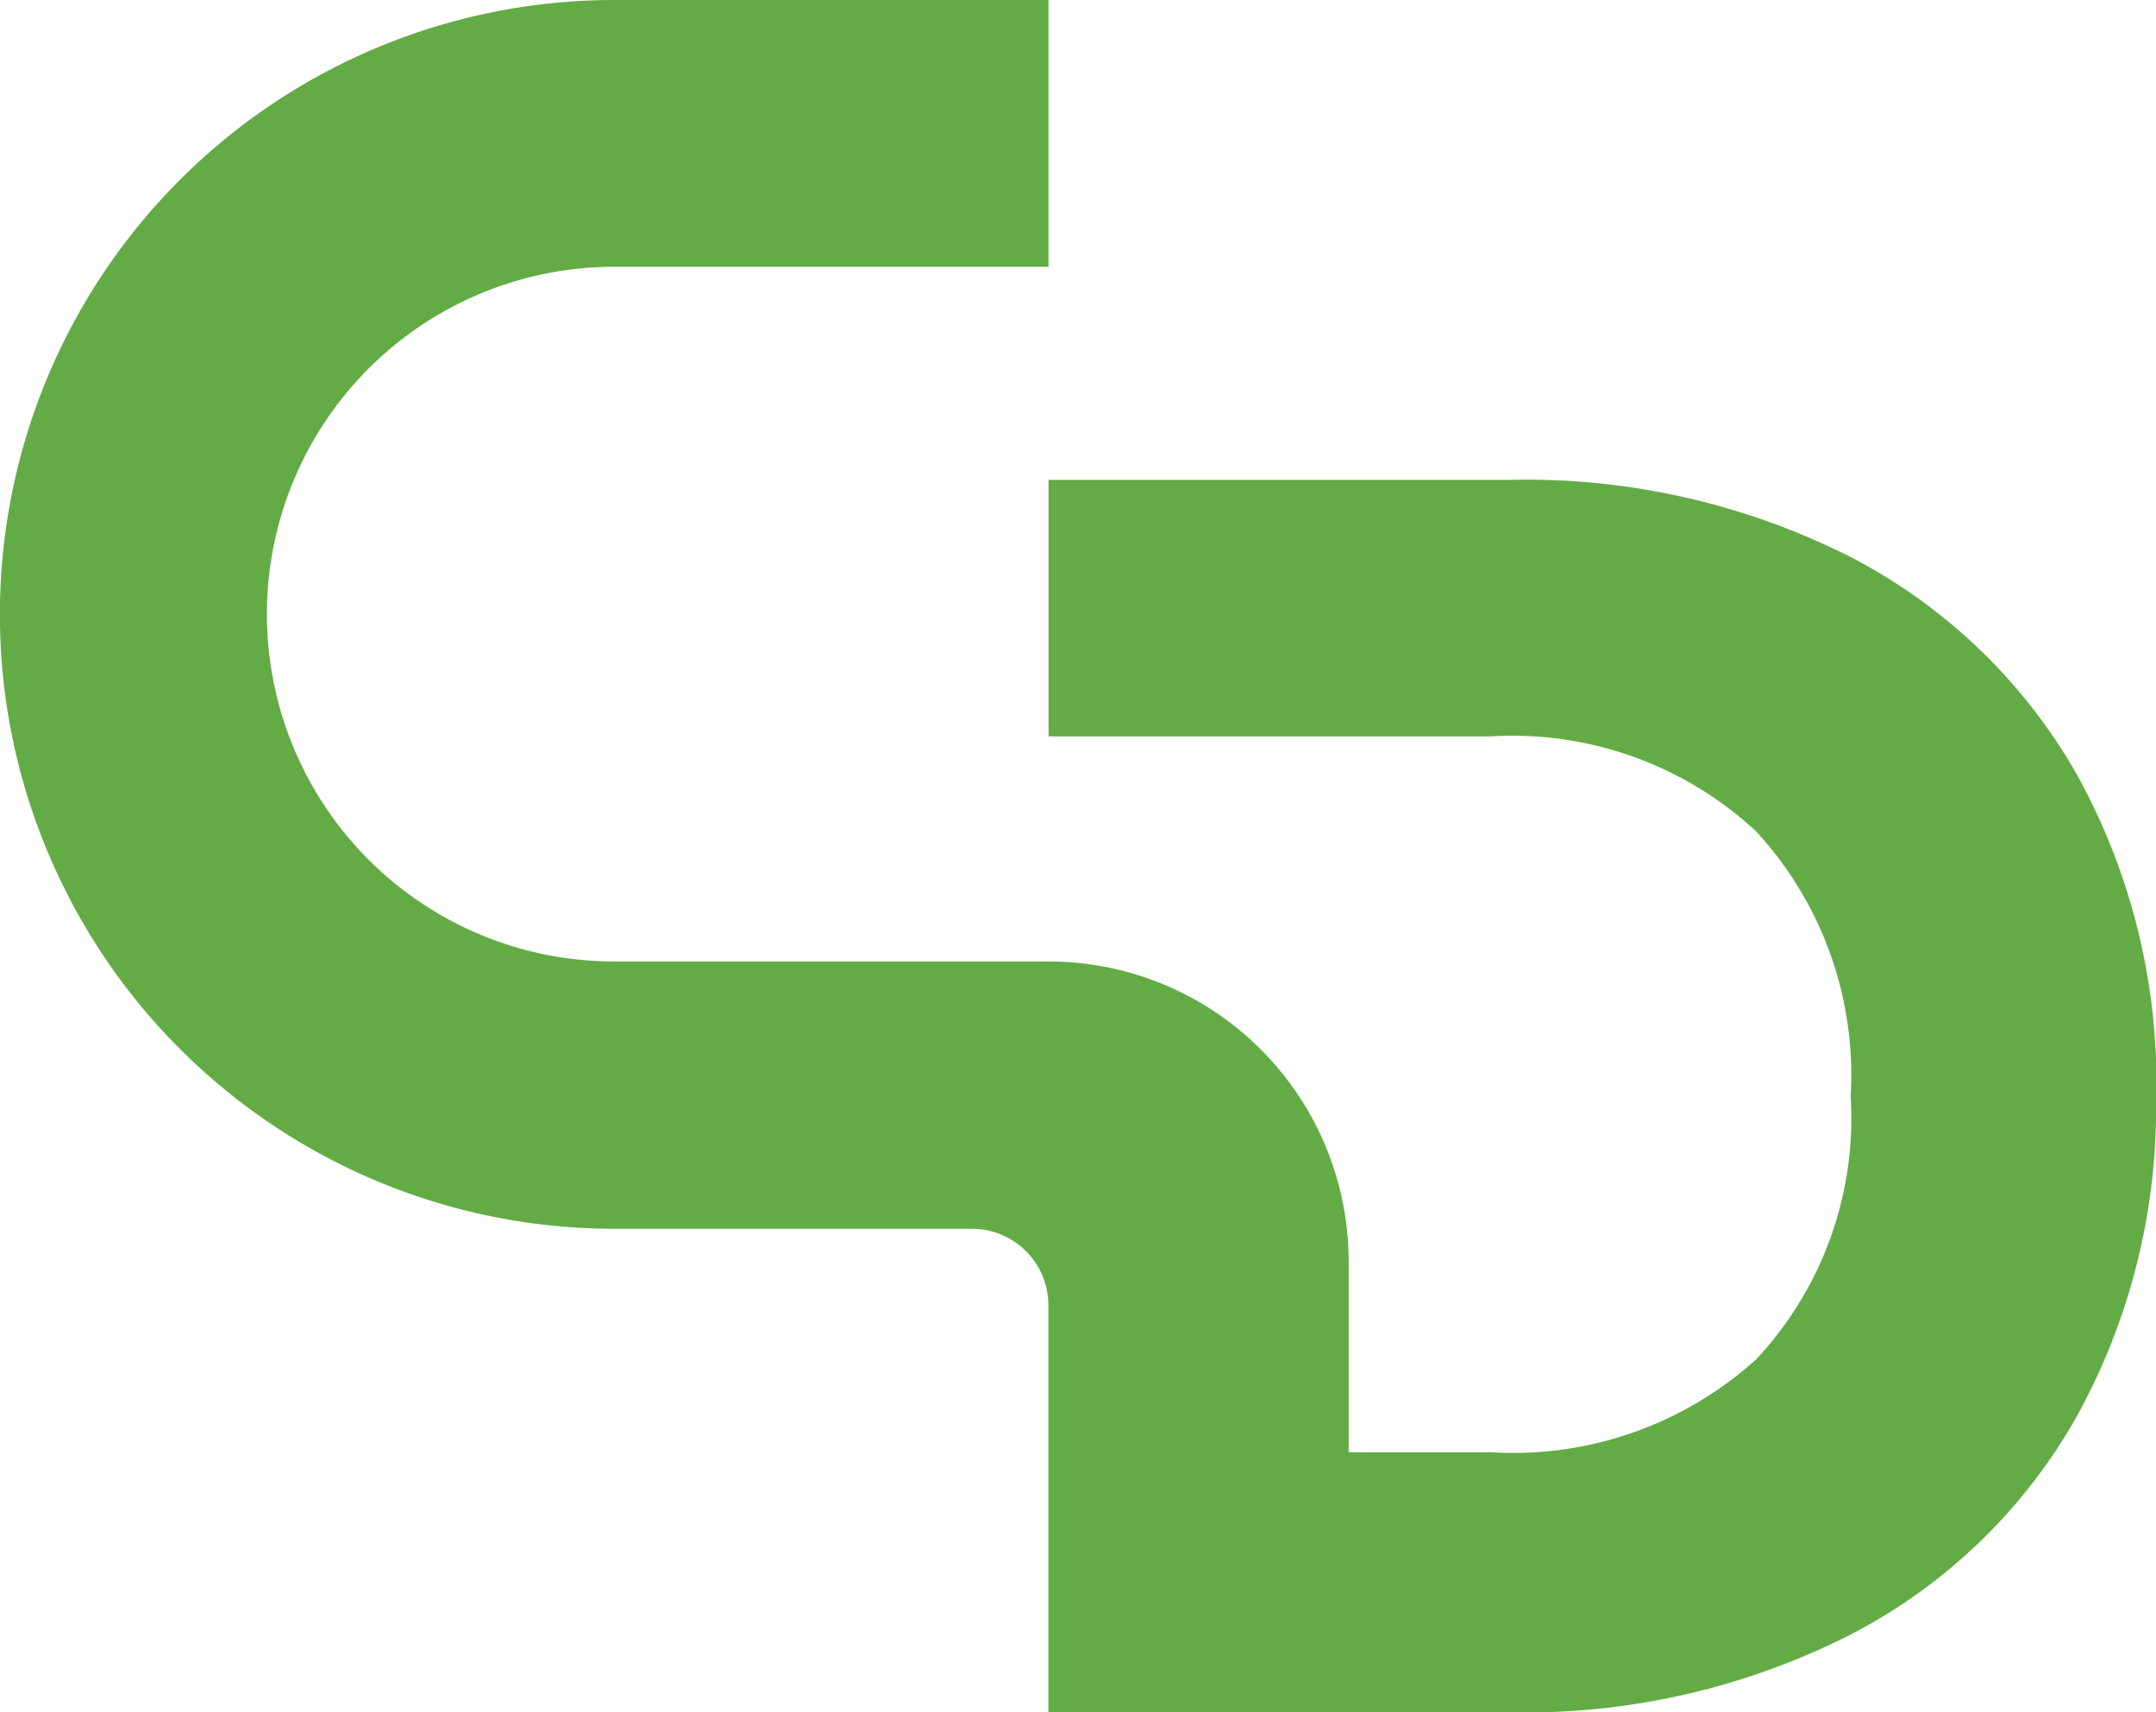
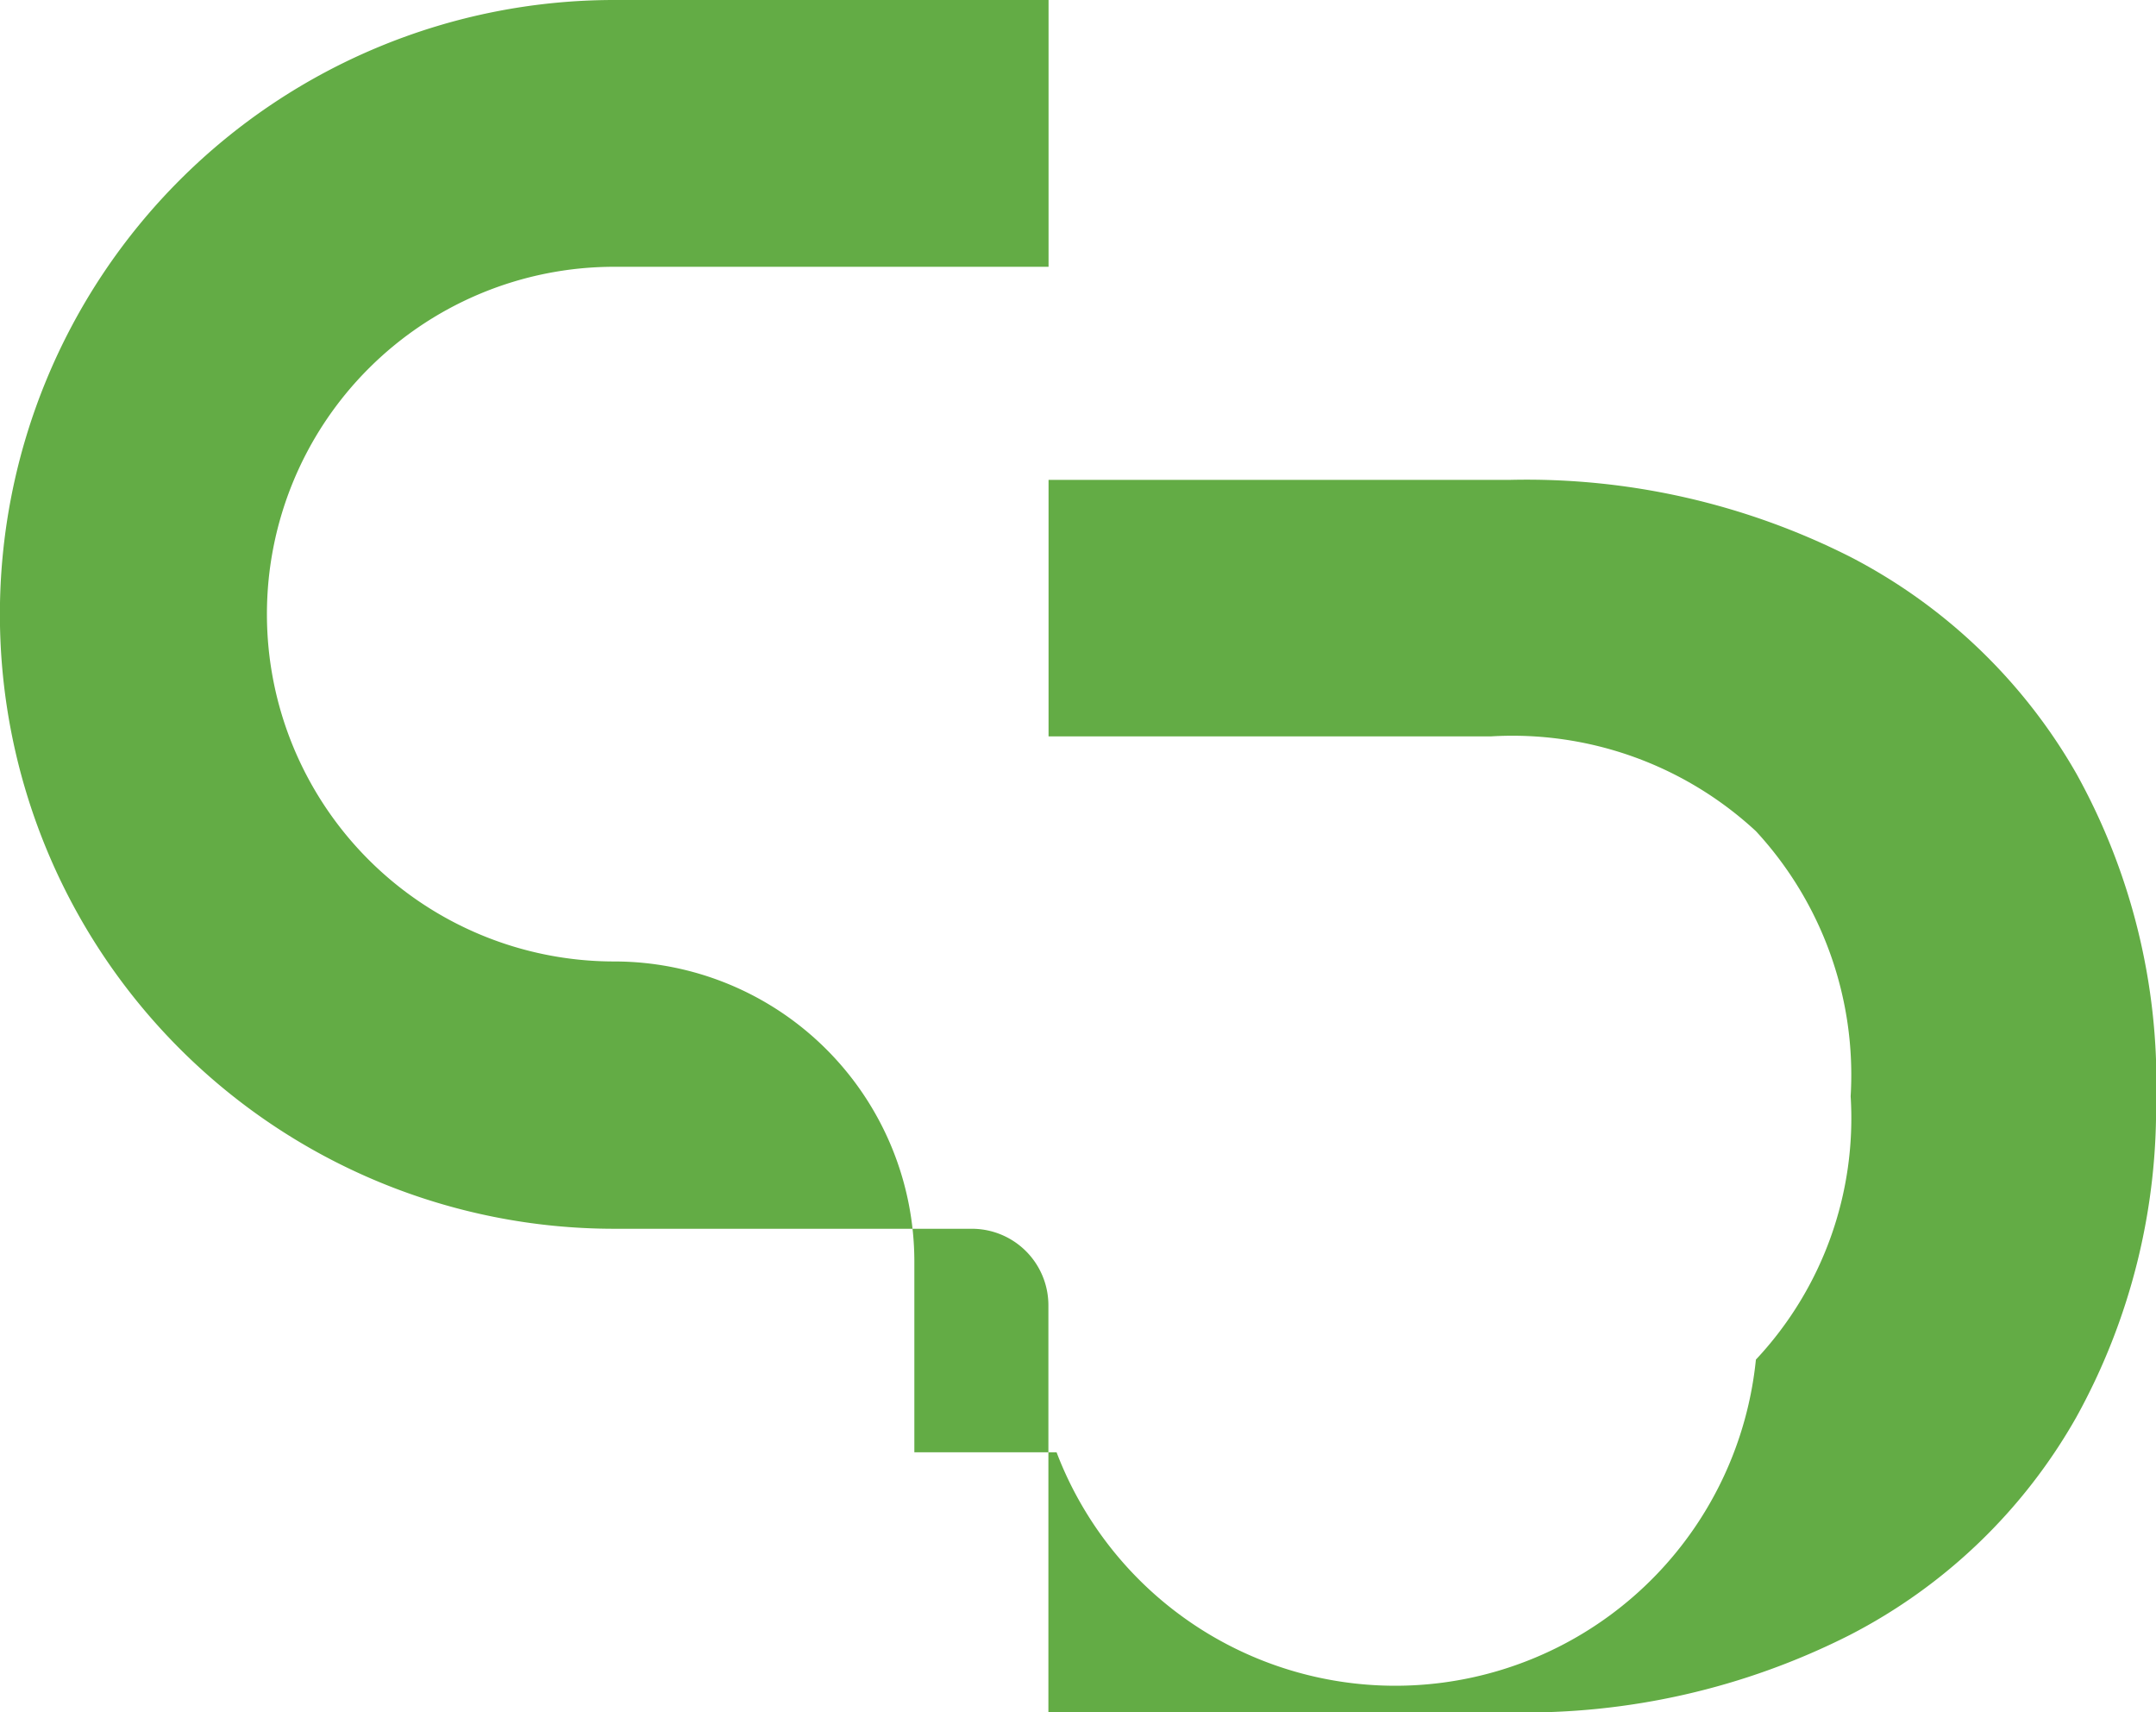
<svg xmlns="http://www.w3.org/2000/svg" version="1.1" width="42.026" height="33.375">
  <svg width="42.026" height="33.375" viewBox="0 0 42.026 33.375">
-     <path id="SvgjsPath1021" data-name="パス 233" d="M42.026,21.366a12.44,12.44,0,0,1-1.555,6.26,10.7,10.7,0,0,1-4.416,4.243,14,14,0,0,1-6.619,1.506h-9V25.441a1.492,1.492,0,0,0-1.491-1.491H11.973a11.975,11.975,0,0,1,0-23.95h8.466V5.2H11.973a6.77,6.77,0,0,0,0,13.54h8.466a5.851,5.851,0,0,1,5.85,5.851v3.715h2.772A7.065,7.065,0,0,0,34.227,26.5a6.877,6.877,0,0,0,1.847-5.132A7,7,0,0,0,34.227,16.2a6.983,6.983,0,0,0-5.166-1.847H20.439v-5h9a13.981,13.981,0,0,1,6.638,1.506,10.768,10.768,0,0,1,4.4,4.225,12.419,12.419,0,0,1,1.555,6.278" fill="#63ac45" />
+     <path id="SvgjsPath1021" data-name="パス 233" d="M42.026,21.366a12.44,12.44,0,0,1-1.555,6.26,10.7,10.7,0,0,1-4.416,4.243,14,14,0,0,1-6.619,1.506h-9V25.441a1.492,1.492,0,0,0-1.491-1.491H11.973a11.975,11.975,0,0,1,0-23.95h8.466V5.2H11.973a6.77,6.77,0,0,0,0,13.54a5.851,5.851,0,0,1,5.85,5.851v3.715h2.772A7.065,7.065,0,0,0,34.227,26.5a6.877,6.877,0,0,0,1.847-5.132A7,7,0,0,0,34.227,16.2a6.983,6.983,0,0,0-5.166-1.847H20.439v-5h9a13.981,13.981,0,0,1,6.638,1.506,10.768,10.768,0,0,1,4.4,4.225,12.419,12.419,0,0,1,1.555,6.278" fill="#63ac45" />
  </svg>
  <style>@media (prefers-color-scheme: light) { :root { filter: none; } }
@media (prefers-color-scheme: dark) { :root { filter: none; } }
</style>
</svg>